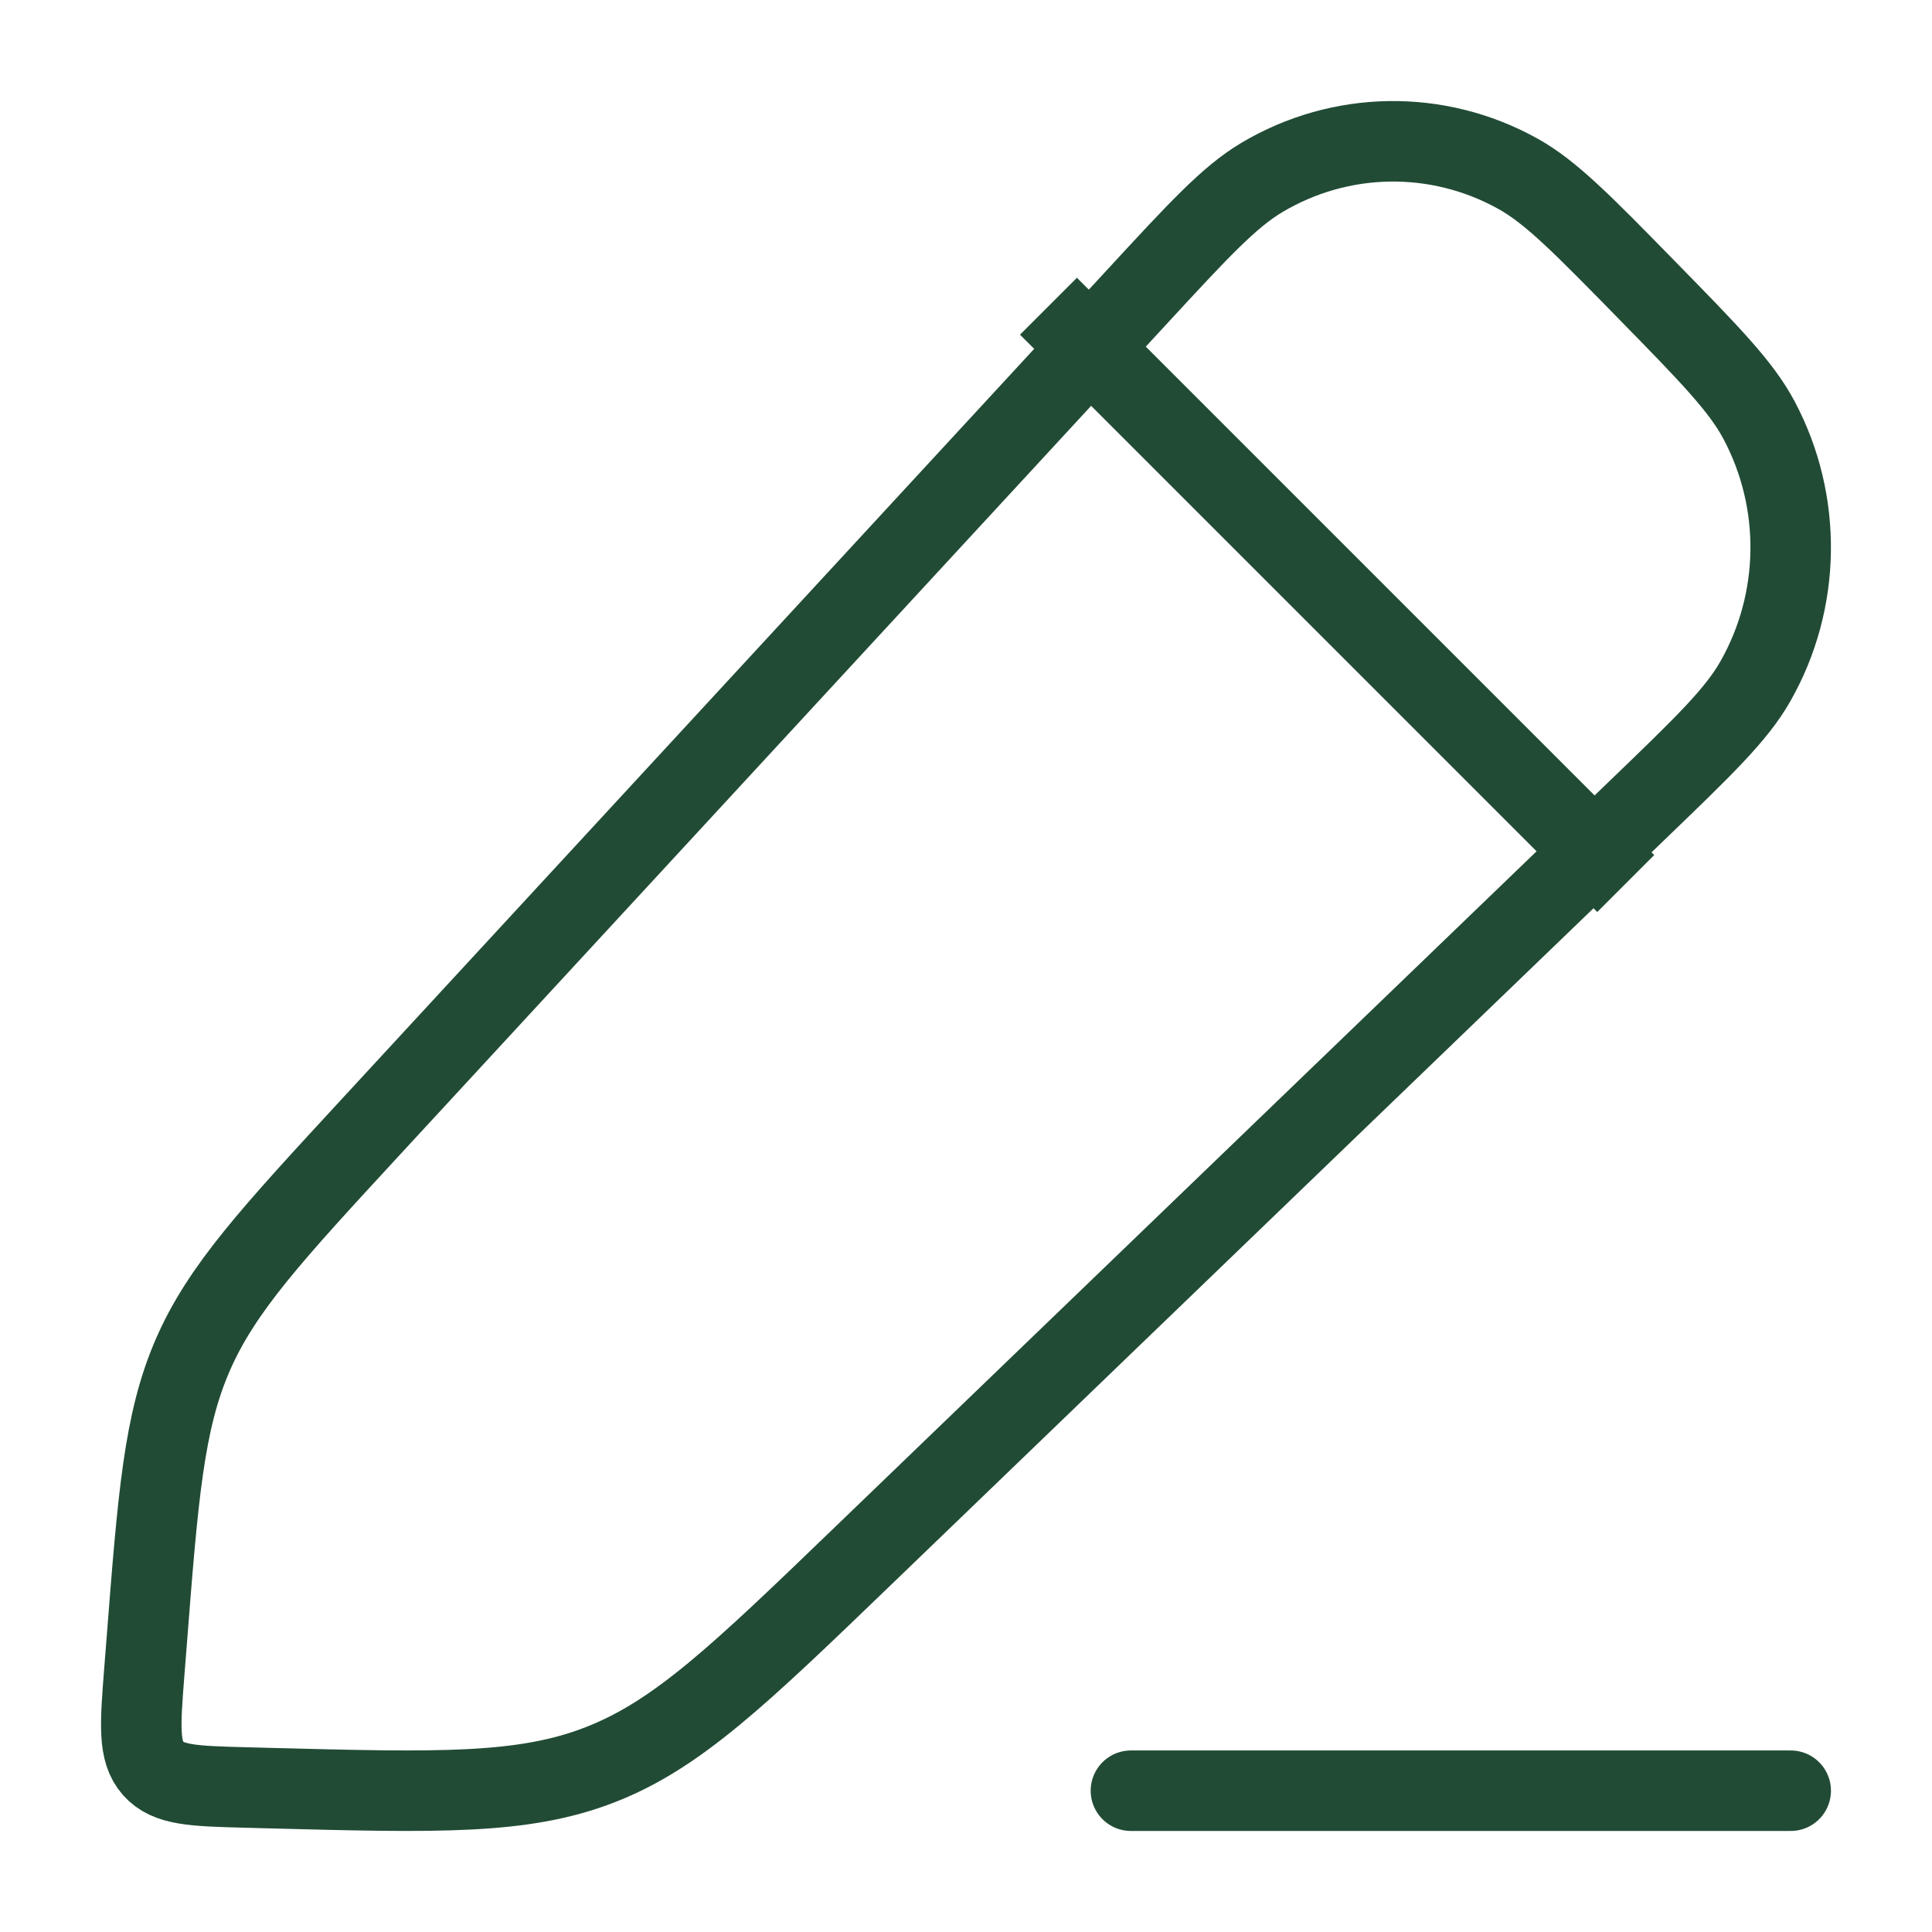
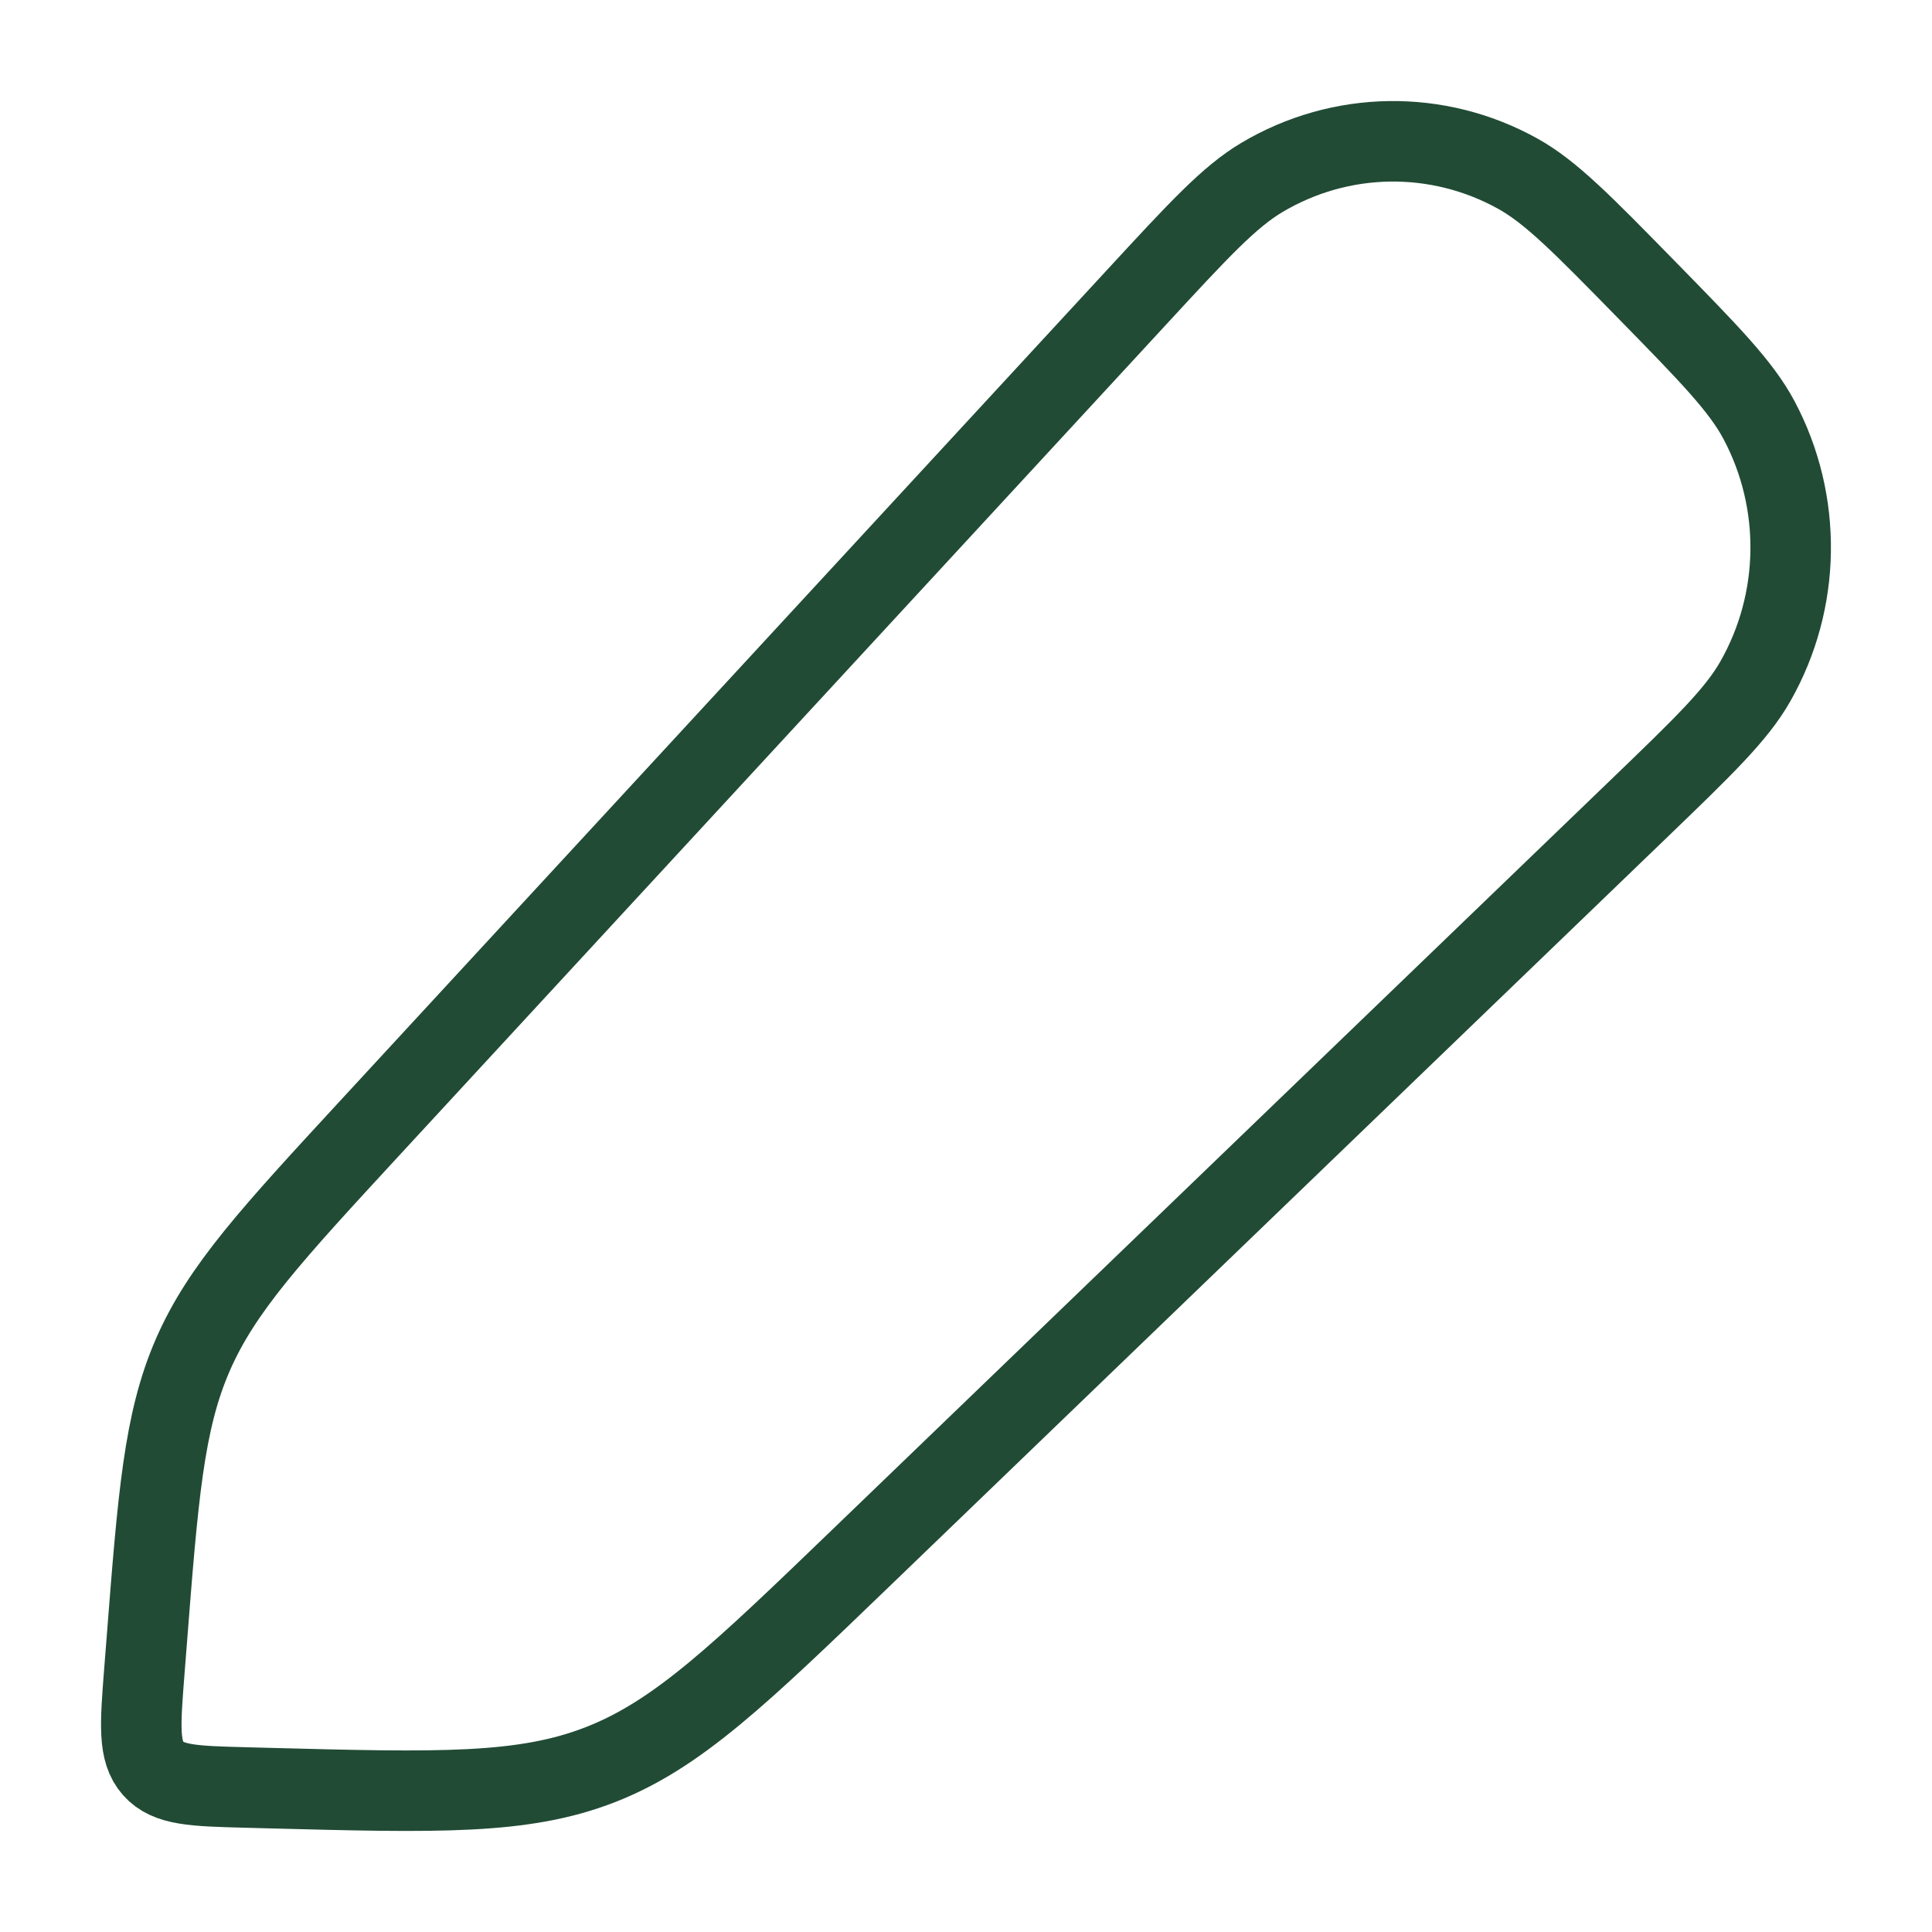
<svg xmlns="http://www.w3.org/2000/svg" width="60px" height="60px" viewBox="0 0 60 60" version="1.1">
  <title>7B3AE1D4-CBF9-413F-BA5E-C3889D44BBDC</title>
  <g id="Flusso-Attivazione" stroke="none" stroke-width="1" fill="none" fill-rule="evenodd">
    <g id="LP-offerte_Self-Sim_D" transform="translate(-690.5, -690)">
-       <rect id="Rectangle" fill="#E5F1D4" x="0" y="480" width="1440" height="3674" />
      <rect id="Rectangle" fill="#FFFFFF" x="171" y="637" width="1097" height="260" rx="20" />
      <g id="Group-6" transform="translate(356, 690)" stroke="#214B35" stroke-linejoin="round" stroke-width="2.5">
        <g id="Group-3" transform="translate(276, 0)">
          <g id="icons/_system/edit" transform="translate(58.5, 0)">
            <g id="Group" transform="translate(4.388, 4.388)">
-               <path d="M30.923,4.829 C32.831,2.761 33.786,1.727 34.8,1.124 C37.246,-0.331 40.259,-0.376 42.747,1.005 C43.778,1.577 44.761,2.582 46.729,4.592 C48.696,6.601 49.68,7.606 50.24,8.659 C51.592,11.2 51.547,14.278 50.123,16.777 C49.533,17.813 48.52,18.788 46.496,20.738 L22.412,43.935 C18.576,47.63 16.658,49.477 14.261,50.413 C11.864,51.35 9.228,51.281 3.958,51.143 L3.241,51.124 C1.636,51.082 0.834,51.061 0.368,50.532 C-0.099,50.003 -0.035,49.186 0.092,47.551 L0.162,46.664 C0.52,42.063 0.699,39.764 1.597,37.696 C2.496,35.628 4.045,33.95 7.144,30.592 L30.923,4.829 Z" id="Path" />
-               <line x1="28.173" y1="5.122" x2="46.101" y2="23.051" id="Path" />
-               <line x1="30.734" y1="51.224" x2="51.224" y2="51.224" id="Path" stroke-linecap="round" />
+               <path d="M30.923,4.829 C32.831,2.761 33.786,1.727 34.8,1.124 C37.246,-0.331 40.259,-0.376 42.747,1.005 C43.778,1.577 44.761,2.582 46.729,4.592 C48.696,6.601 49.68,7.606 50.24,8.659 C51.592,11.2 51.547,14.278 50.123,16.777 C49.533,17.813 48.52,18.788 46.496,20.738 L22.412,43.935 C18.576,47.63 16.658,49.477 14.261,50.413 C11.864,51.35 9.228,51.281 3.958,51.143 L3.241,51.124 C1.636,51.082 0.834,51.061 0.368,50.532 C-0.099,50.003 -0.035,49.186 0.092,47.551 L0.162,46.664 C0.52,42.063 0.699,39.764 1.597,37.696 C2.496,35.628 4.045,33.95 7.144,30.592 L30.923,4.829 " id="Path" />
            </g>
          </g>
        </g>
      </g>
    </g>
  </g>
</svg>